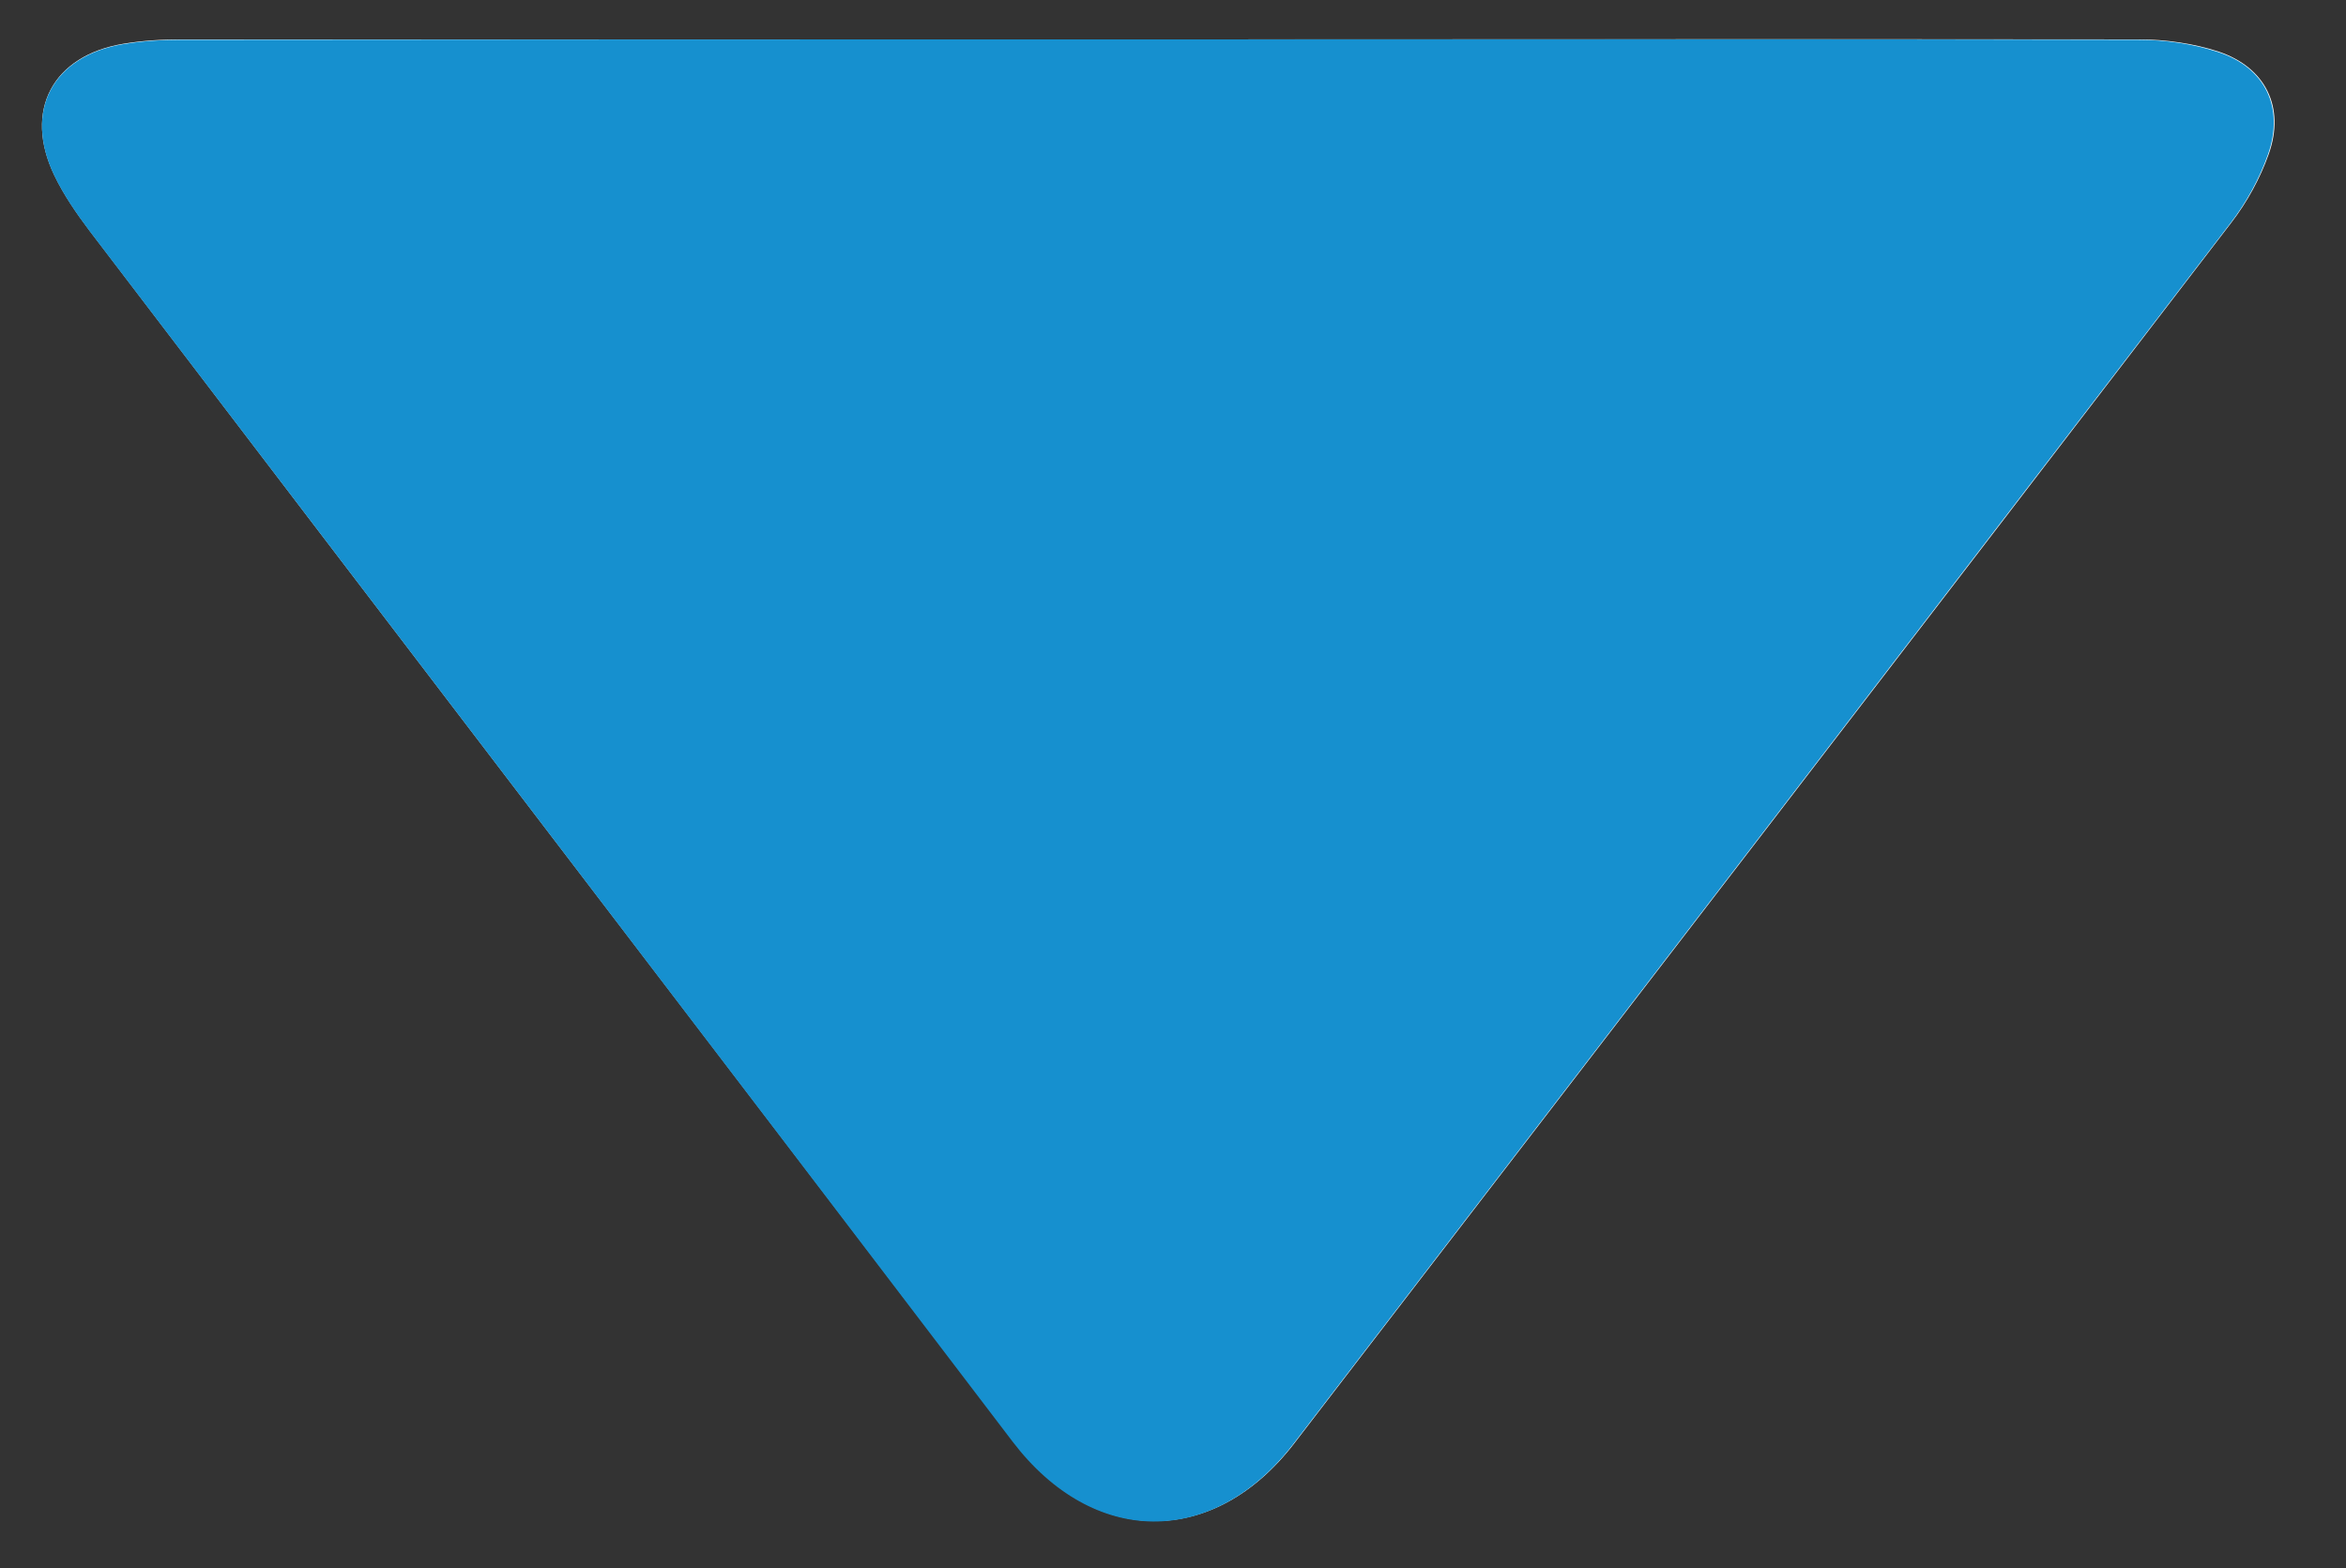
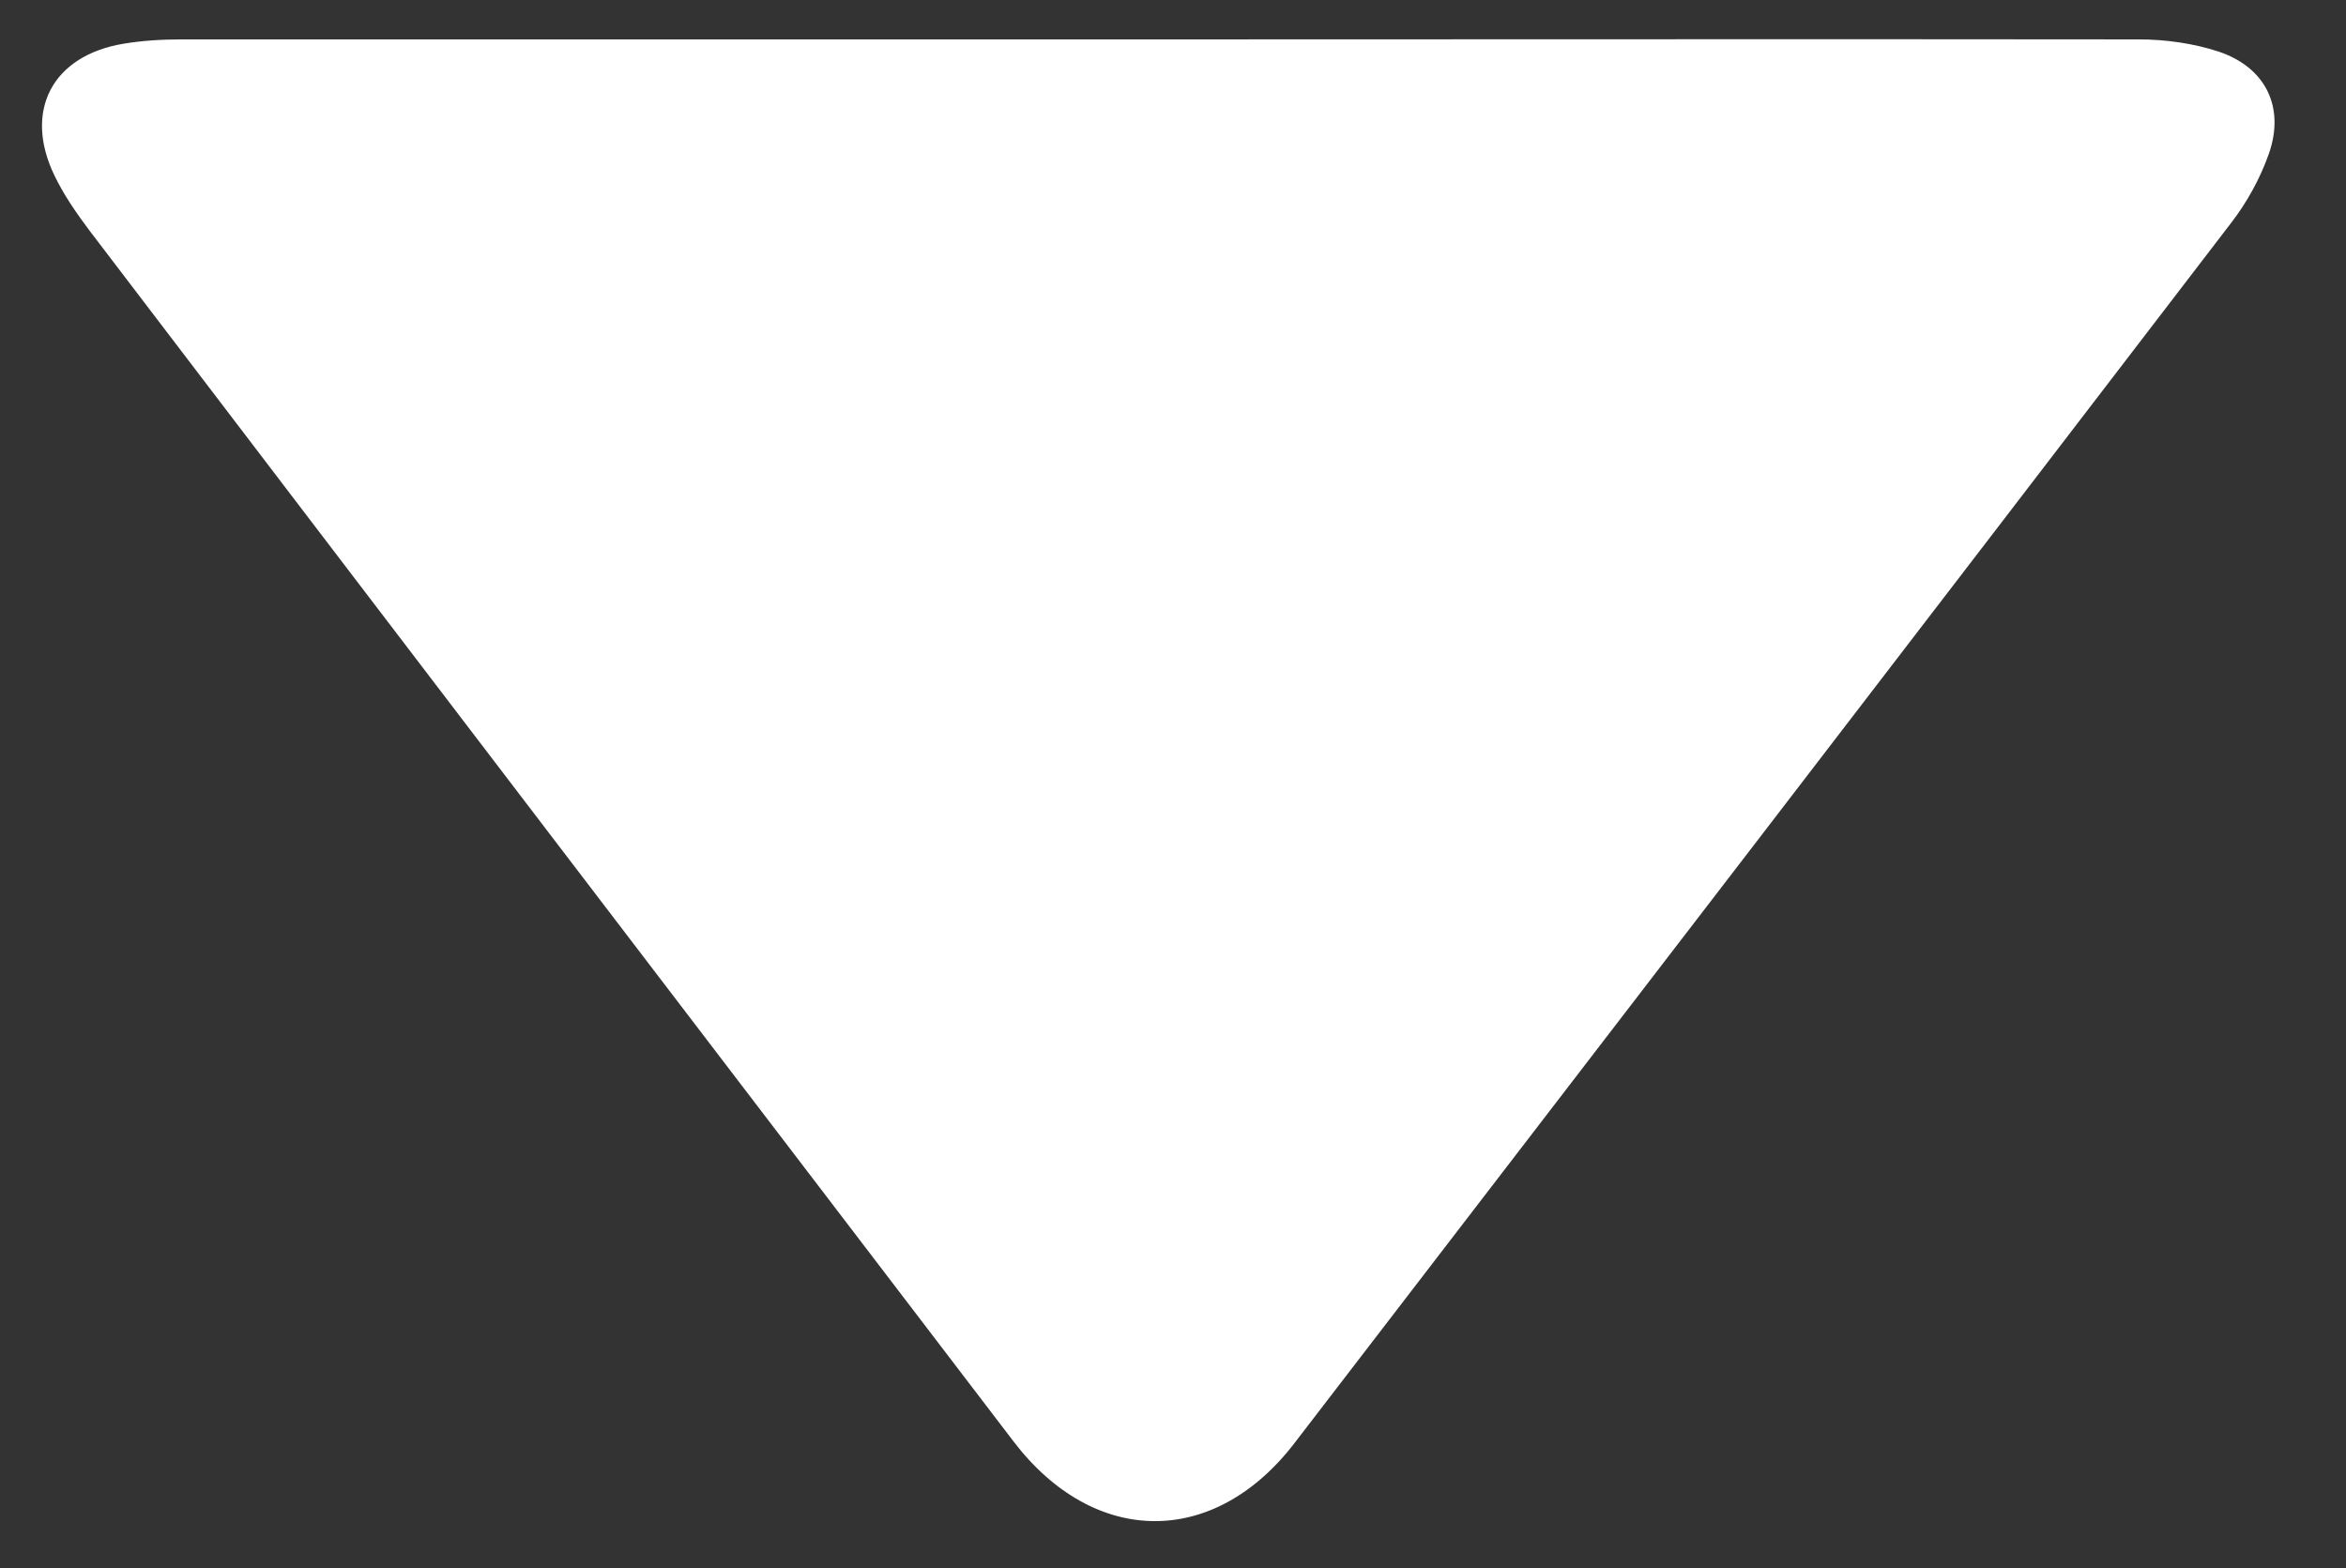
<svg xmlns="http://www.w3.org/2000/svg" version="1.1" id="Layer_1" x="0px" y="0px" viewBox="0 0 595.3 398" style="enable-background:new 0 0 595.3 398;" xml:space="preserve">
  <rect x="0" y="0" width="595.3" height="398" fill="#333333" stroke="none" />
  <style type="text/css">
	.st0{fill:#FFFFFF;}
	.st1{fill:#1690CF;}
</style>
  <g>
    <path class="st0" d="M293.9,10c-82.7,0-165.4,0-248,0c-4.9,0-9.8,0.3-14.6,1.1c-18,3-25.4,17-17.5,33.4c2.4,5,5.6,9.6,8.9,14   C100.8,161,179,263.4,257.2,365.8c20.4,26.7,50.8,27,71.2,0.5C407.7,263.1,487,159.9,566.2,56.5c4-5.2,7.3-11.2,9.5-17.4   c4.2-11.9-0.8-22-12.7-26c-6.4-2.1-13.5-3.1-20.2-3.1C459.7,9.9,376.8,10,293.9,10z" />
-     <path class="st1" d="M293.9,10c82.9,0,165.8-0.1,248.7,0.1c6.8,0,13.8,1,20.2,3.1c12,3.9,16.9,14.1,12.7,26   c-2.2,6.2-5.5,12.2-9.5,17.4c-79.2,103.3-158.5,206.6-237.8,309.8c-20.4,26.5-50.8,26.2-71.2-0.5C179,263.4,100.8,161,22.7,58.6   c-3.3-4.4-6.5-9-8.9-14c-7.9-16.4-0.5-30.4,17.5-33.4c4.8-0.8,9.7-1.1,14.6-1.1C128.5,10,211.2,10,293.9,10z" />
  </g>
</svg>